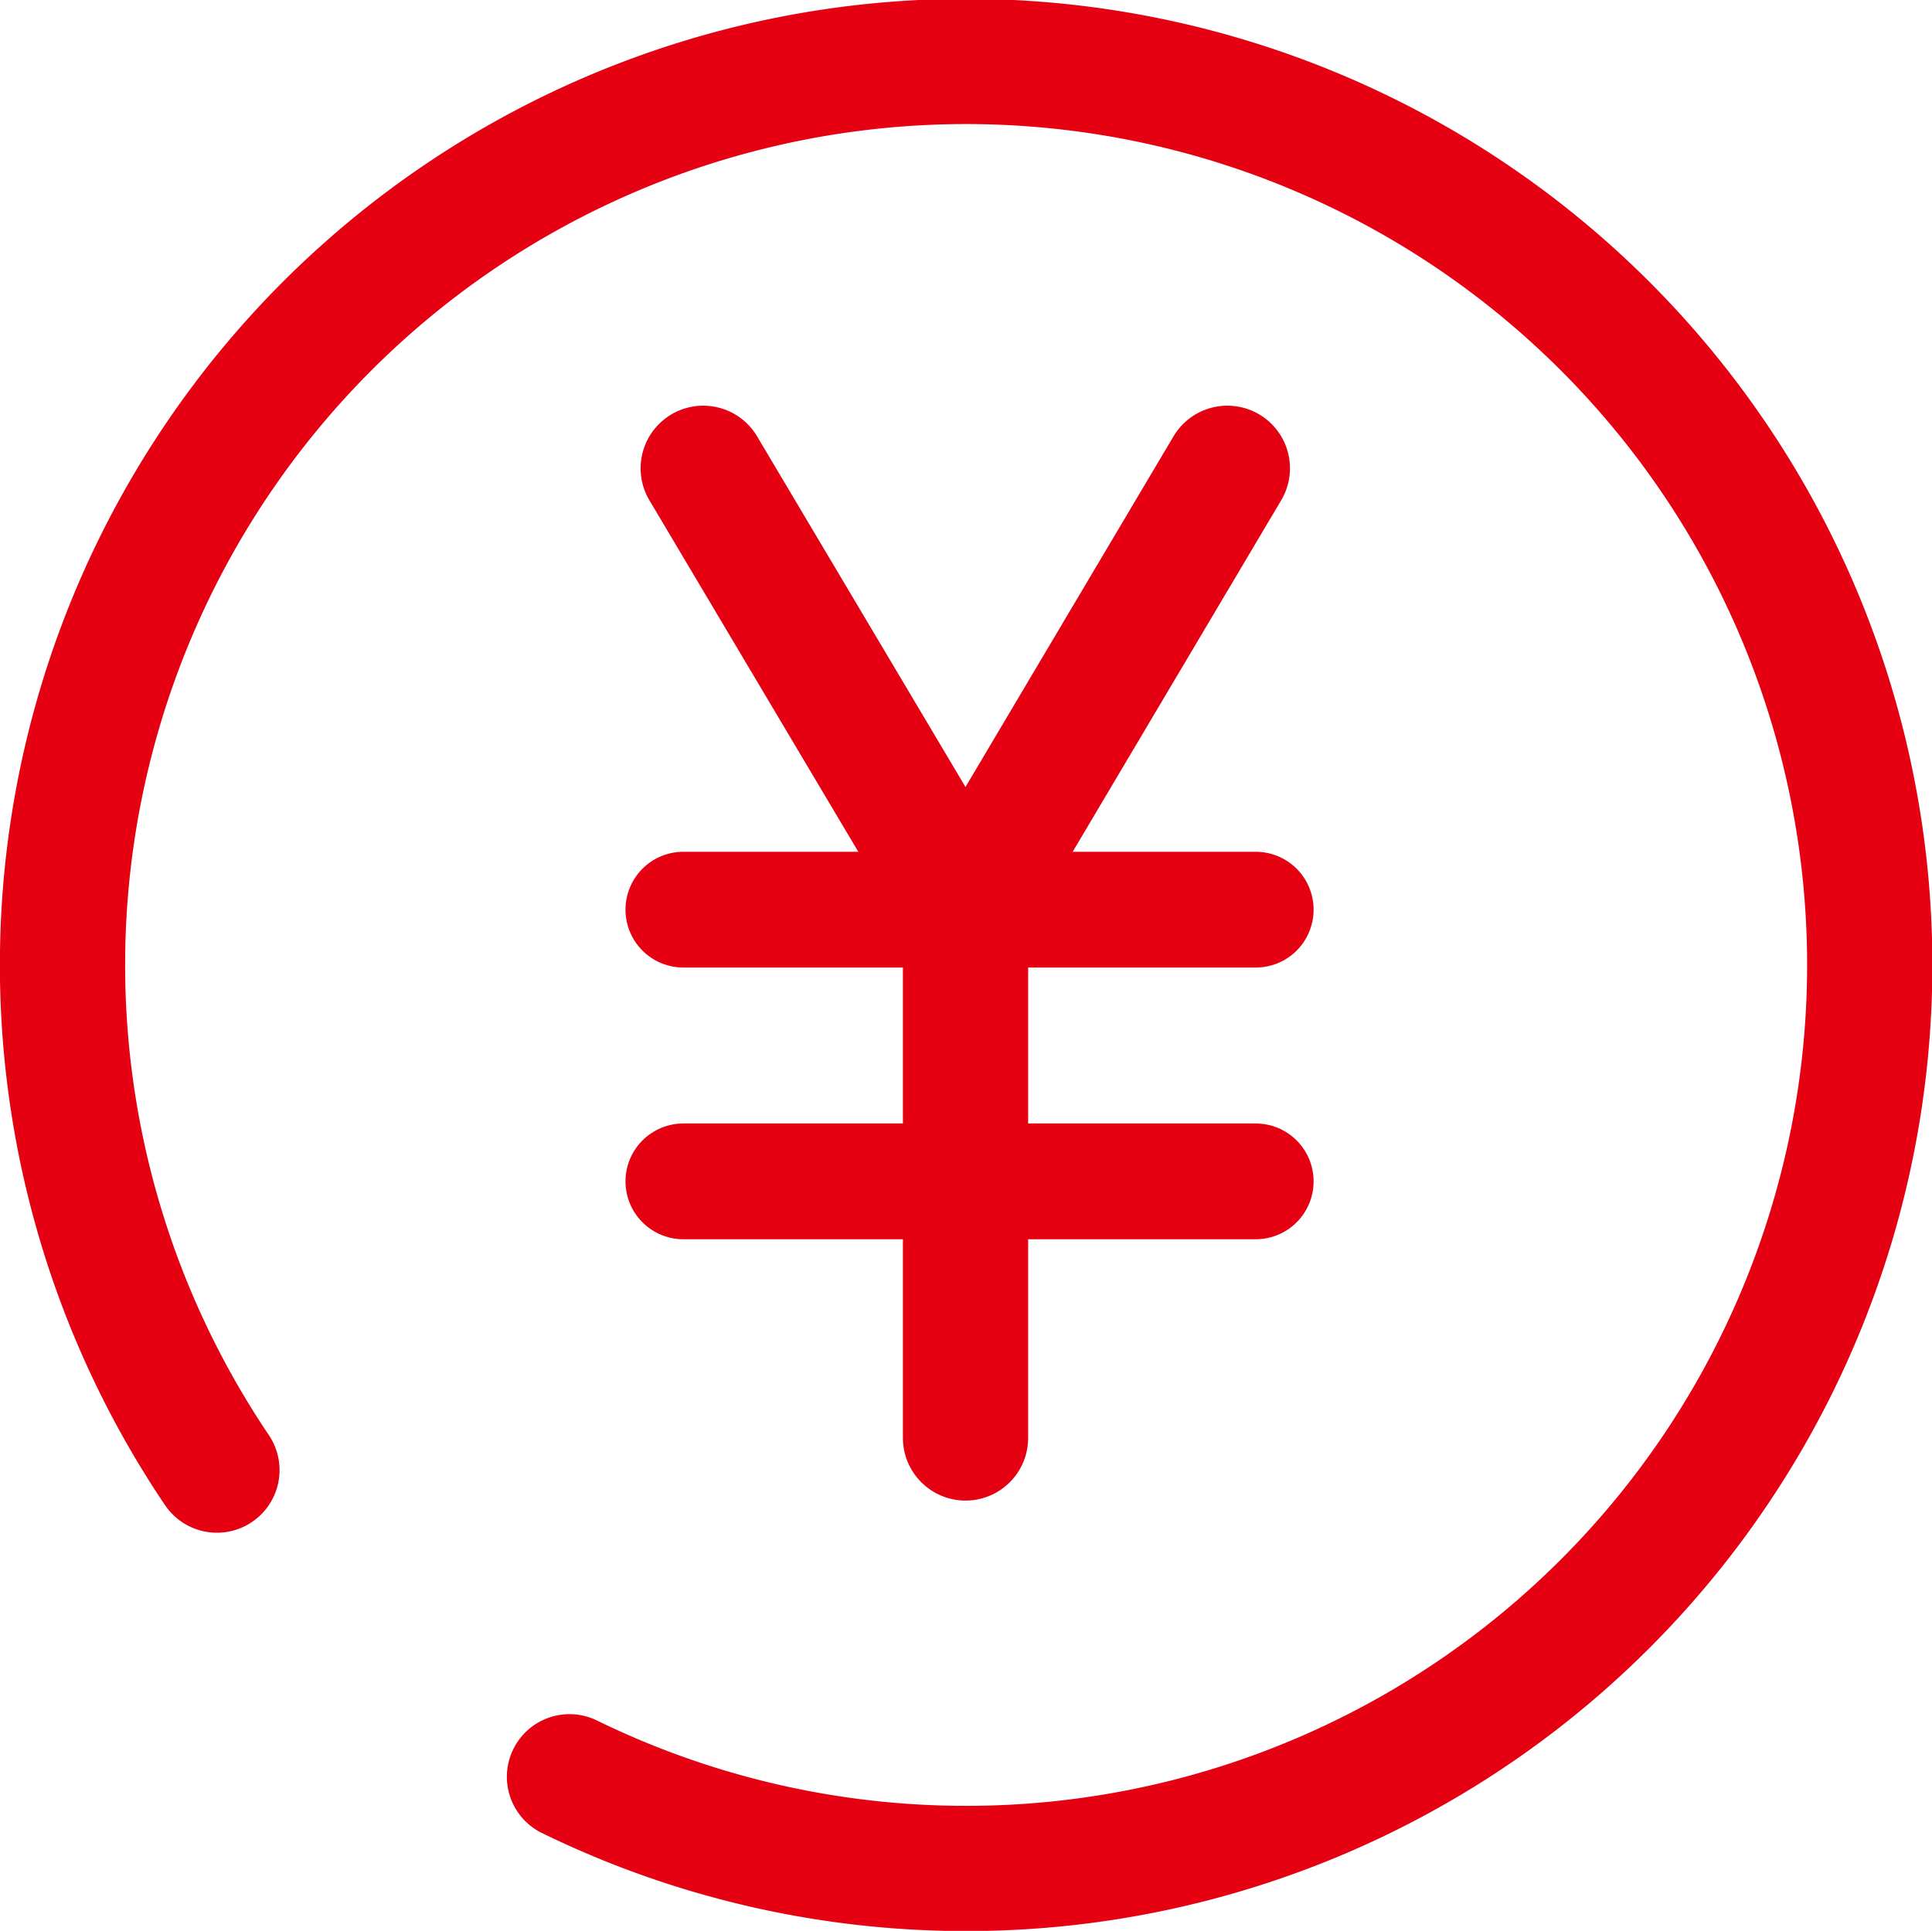
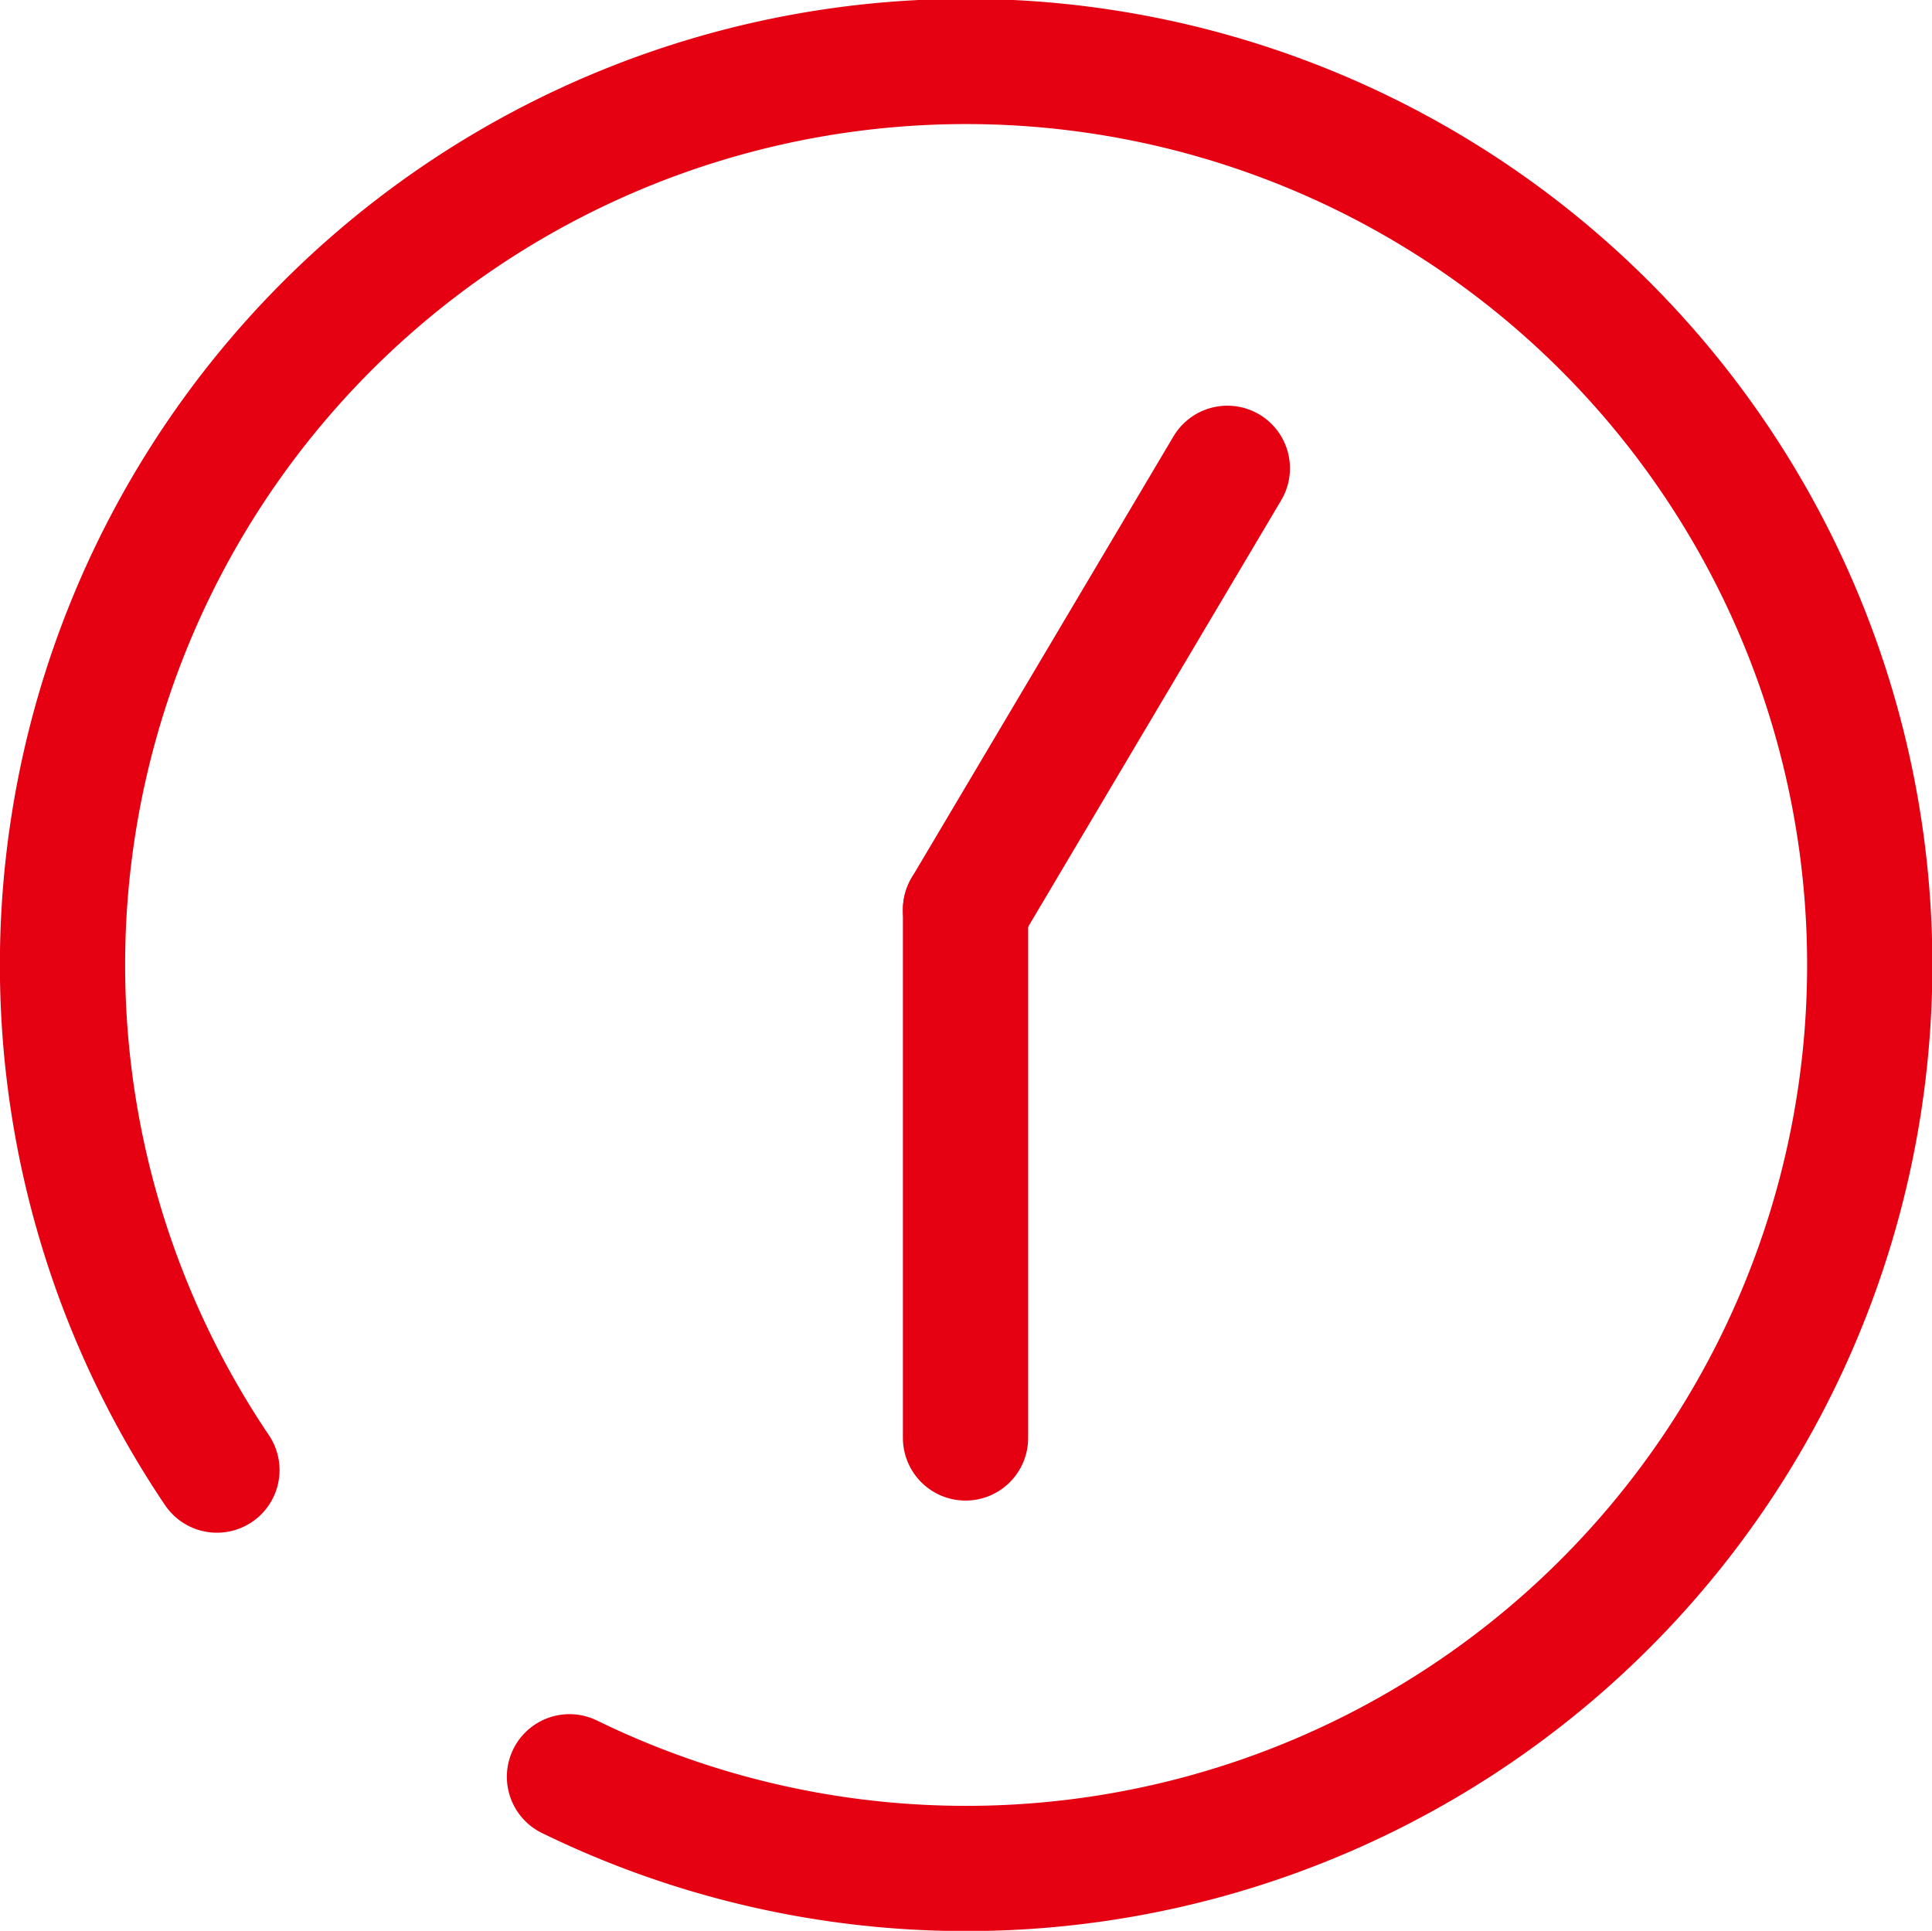
<svg xmlns="http://www.w3.org/2000/svg" viewBox="0 0 40.88 40.86">
  <defs>
    <style>.cls-1,.cls-2{fill:none;stroke:#e50012;stroke-linecap:round;stroke-linejoin:round;}.cls-1{stroke-width:2.65px;}.cls-2{stroke-width:2.45px;}</style>
  </defs>
  <g id="图层_2" data-name="图层 2">
    <g id="图层_1-2" data-name="图层 1">
      <path class="cls-1" d="M4.59,31.11a19.12,19.12,0,1,1,7.46,6.49" />
-       <line class="cls-2" x1="14.46" y1="19.25" x2="26.57" y2="19.25" />
-       <line class="cls-2" x1="14.46" y1="25" x2="26.57" y2="25" />
      <line class="cls-1" x1="20.43" y1="30.43" x2="20.43" y2="19.25" />
      <line class="cls-1" x1="25.97" y1="9.91" x2="20.43" y2="19.25" />
-       <line class="cls-1" x1="14.88" y1="9.91" x2="20.43" y2="19.25" />
    </g>
  </g>
</svg>